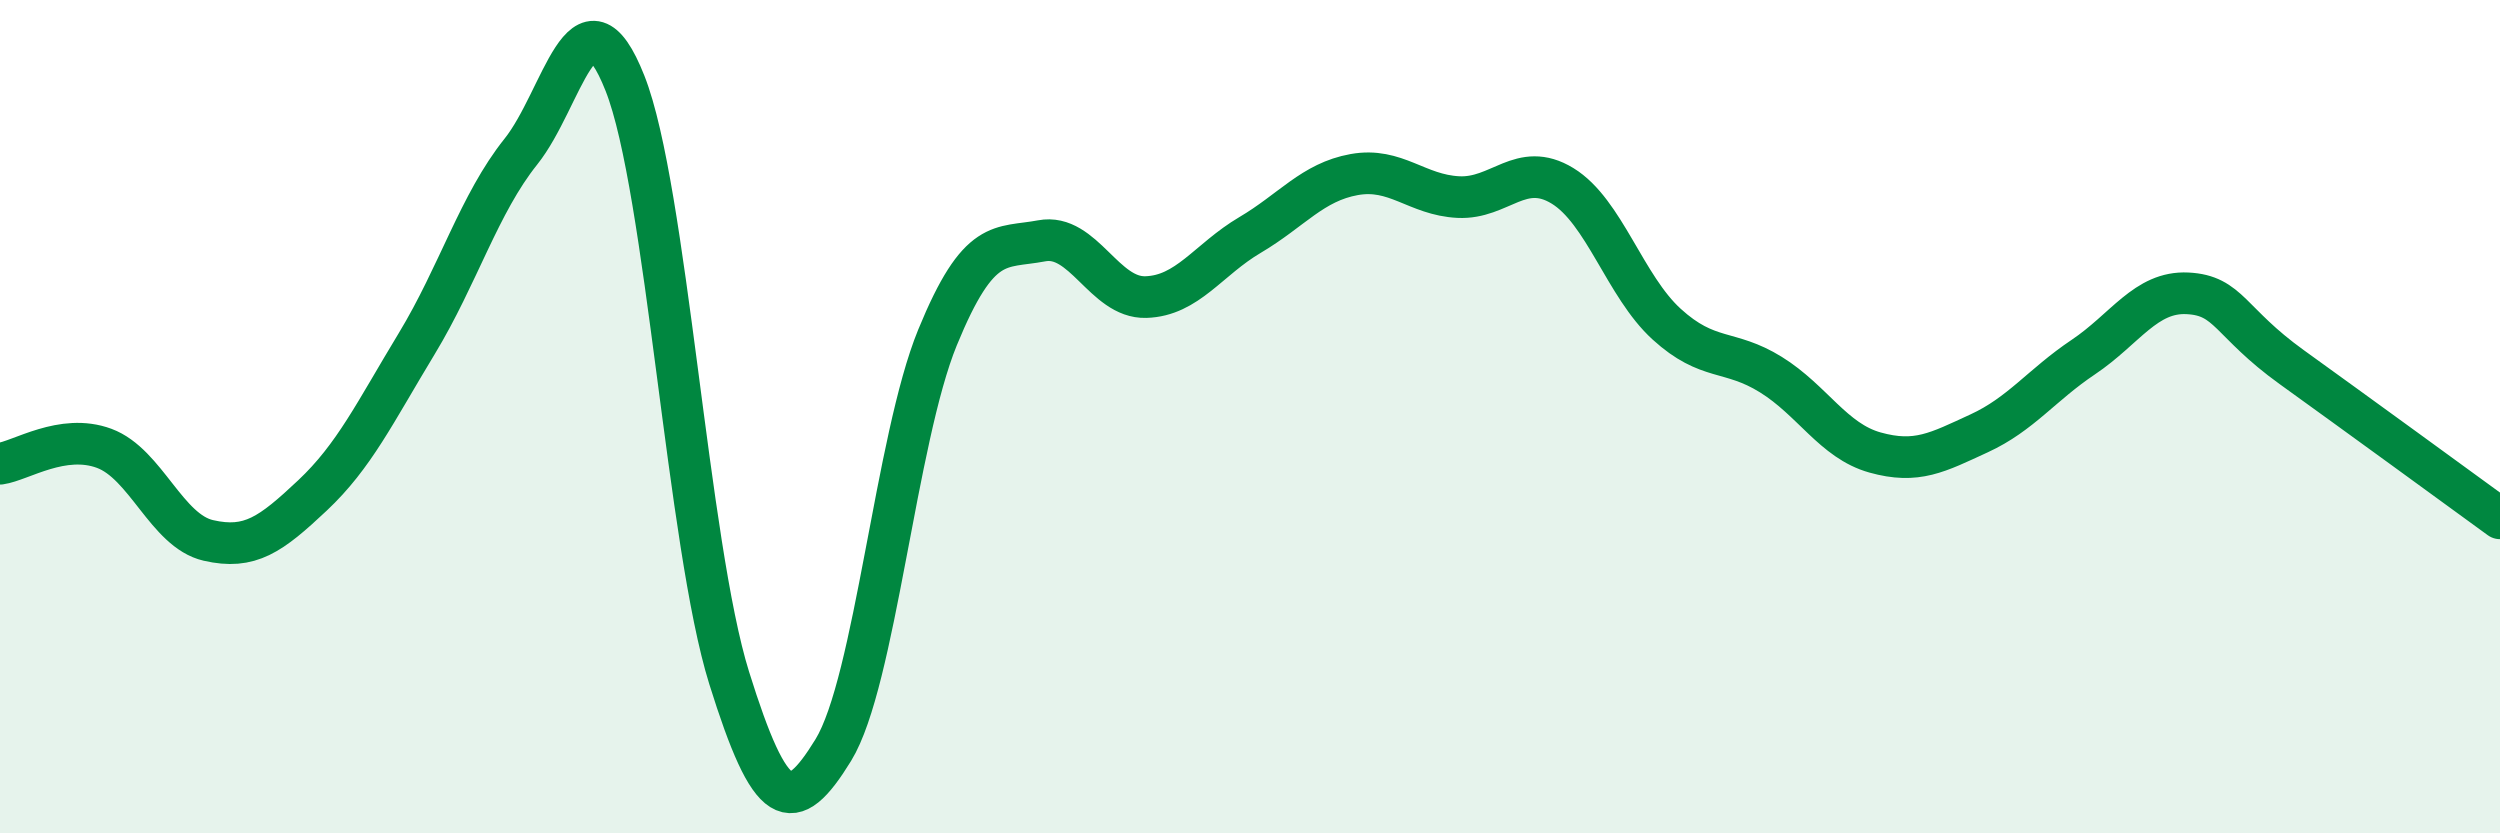
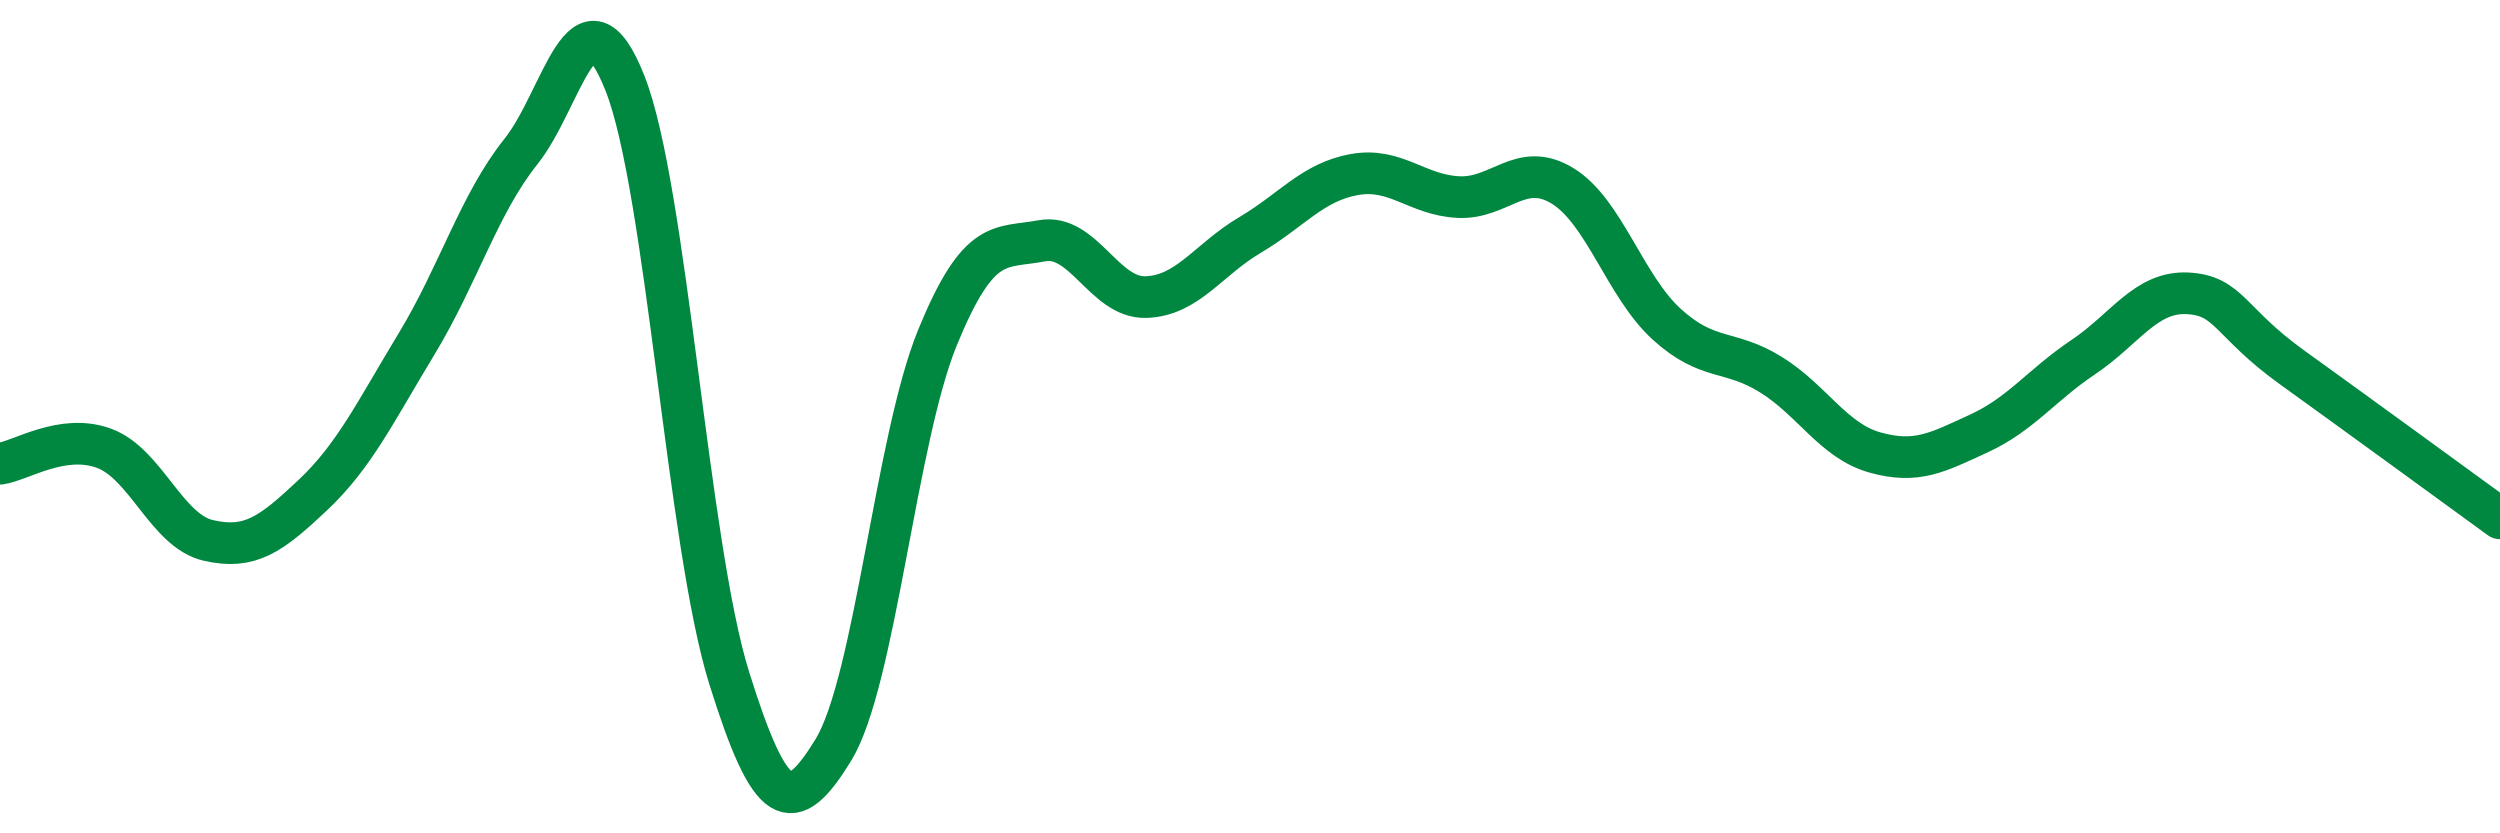
<svg xmlns="http://www.w3.org/2000/svg" width="60" height="20" viewBox="0 0 60 20">
-   <path d="M 0,11.13 C 0.5,11.06 1.5,10.39 2.5,10.76 C 3.5,11.13 4,12.74 5,12.97 C 6,13.2 6.5,12.83 7.5,11.89 C 8.5,10.95 9,9.9 10,8.25 C 11,6.6 11.5,4.89 12.5,3.64 C 13.5,2.39 14,-0.53 15,2 C 16,4.53 16.5,13.07 17.5,16.27 C 18.5,19.47 19,19.63 20,18 C 21,16.37 21.5,10.54 22.5,8.1 C 23.5,5.66 24,5.97 25,5.78 C 26,5.59 26.5,7.16 27.5,7.13 C 28.5,7.1 29,6.23 30,5.64 C 31,5.05 31.5,4.37 32.5,4.19 C 33.5,4.01 34,4.68 35,4.73 C 36,4.78 36.5,3.85 37.5,4.46 C 38.5,5.07 39,6.87 40,7.78 C 41,8.69 41.5,8.37 42.5,8.99 C 43.5,9.61 44,10.58 45,10.86 C 46,11.14 46.5,10.86 47.5,10.4 C 48.5,9.94 49,9.24 50,8.57 C 51,7.9 51.5,6.99 52.5,7.04 C 53.5,7.09 53.5,7.73 55,8.81 C 56.5,9.89 59,11.71 60,12.44L60 20L0 20Z" fill="#008740" opacity="0.1" stroke-linecap="round" stroke-linejoin="round" />
  <path d="M 0,11.13 C 0.5,11.06 1.5,10.39 2.5,10.76 C 3.5,11.13 4,12.74 5,12.97 C 6,13.2 6.5,12.83 7.5,11.89 C 8.5,10.95 9,9.9 10,8.25 C 11,6.6 11.5,4.89 12.5,3.64 C 13.5,2.39 14,-0.53 15,2 C 16,4.53 16.5,13.07 17.5,16.27 C 18.5,19.47 19,19.63 20,18 C 21,16.37 21.5,10.54 22.5,8.1 C 23.5,5.66 24,5.97 25,5.78 C 26,5.59 26.5,7.16 27.5,7.13 C 28.5,7.1 29,6.23 30,5.64 C 31,5.05 31.5,4.37 32.5,4.19 C 33.5,4.01 34,4.68 35,4.73 C 36,4.78 36.5,3.85 37.5,4.46 C 38.5,5.07 39,6.87 40,7.78 C 41,8.69 41.5,8.37 42.5,8.99 C 43.5,9.61 44,10.58 45,10.86 C 46,11.14 46.5,10.86 47.5,10.4 C 48.5,9.94 49,9.24 50,8.57 C 51,7.9 51.5,6.99 52.5,7.04 C 53.5,7.09 53.5,7.73 55,8.81 C 56.5,9.89 59,11.71 60,12.44" stroke="#008740" stroke-width="1" fill="none" stroke-linecap="round" stroke-linejoin="round" />
</svg>